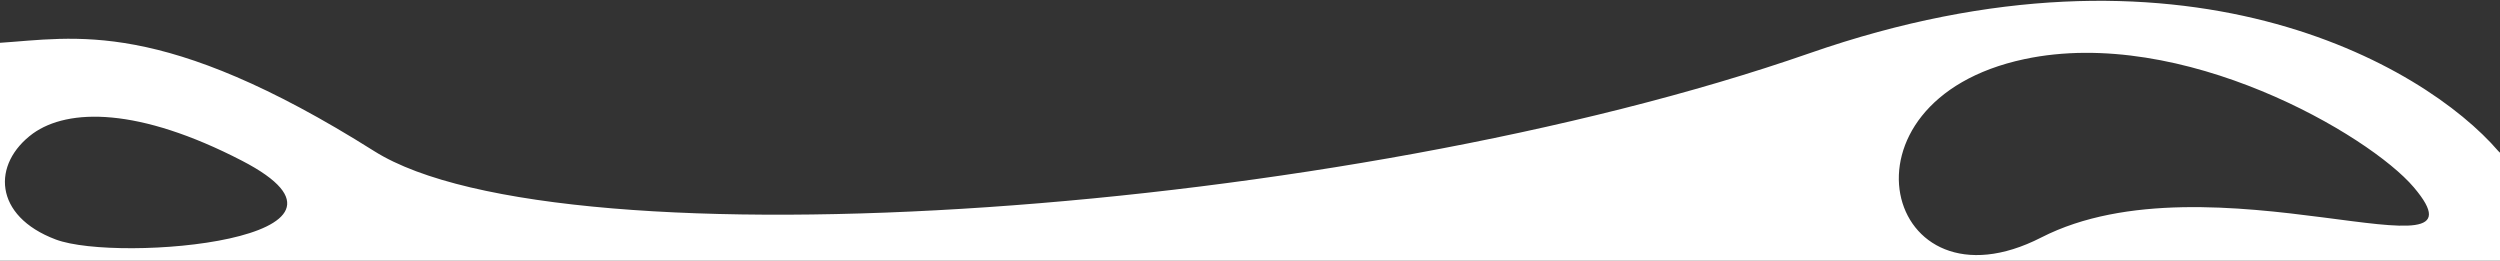
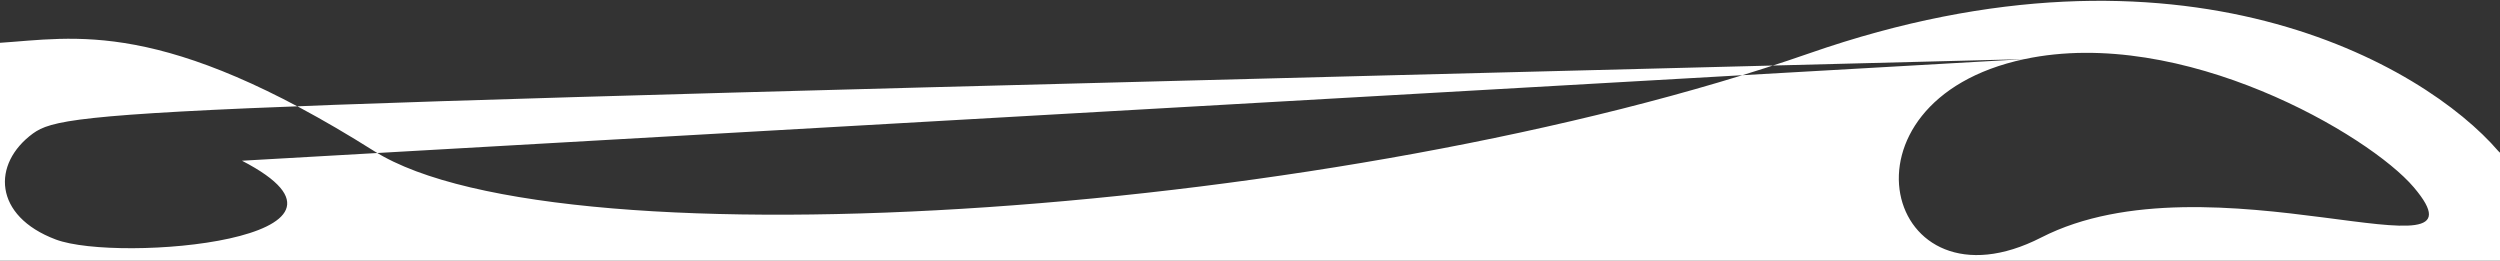
<svg xmlns="http://www.w3.org/2000/svg" width="1400" height="146" viewBox="0 0 1400 146" fill="none">
  <rect x="0" y="0" width="1400" height="146" fill="#333333" stroke="none" />
-   <path fill-rule="evenodd" clip-rule="evenodd" d="M209.587 84.645C90.362 9.507 41.811 21.288 -0.913 24.037C-50.413 38.5 -62.313 89.581 -63.913 113C-65.513 136.419 -44.579 164.707 -43.913 180H1419.09C1422.92 157.566 1424.29 107.087 1399.09 84.645C1357.33 36.131 1221.71 -42.756 1013.34 29.809C752.87 120.515 314.362 150.676 209.587 84.645ZM1133.68 33.107C1222.04 14.306 1326.83 75.574 1351.69 104.848C1399.09 160.645 1237.59 84.645 1143.09 133C1055.59 177.773 1023.23 56.608 1133.68 33.107ZM135.502 90.005C77.513 60.017 38.239 60.594 18.457 74.75C-4.622 91.654 -3.798 120.927 31.233 134.121C66.264 147.315 220.812 134.121 135.502 90.005Z" fill="white" />
+   <path fill-rule="evenodd" clip-rule="evenodd" d="M209.587 84.645C90.362 9.507 41.811 21.288 -0.913 24.037C-50.413 38.5 -62.313 89.581 -63.913 113C-65.513 136.419 -44.579 164.707 -43.913 180H1419.09C1422.92 157.566 1424.29 107.087 1399.09 84.645C1357.33 36.131 1221.71 -42.756 1013.34 29.809C752.87 120.515 314.362 150.676 209.587 84.645ZM1133.68 33.107C1222.04 14.306 1326.83 75.574 1351.69 104.848C1399.09 160.645 1237.59 84.645 1143.09 133C1055.59 177.773 1023.23 56.608 1133.68 33.107ZC77.513 60.017 38.239 60.594 18.457 74.75C-4.622 91.654 -3.798 120.927 31.233 134.121C66.264 147.315 220.812 134.121 135.502 90.005Z" fill="white" />
</svg>